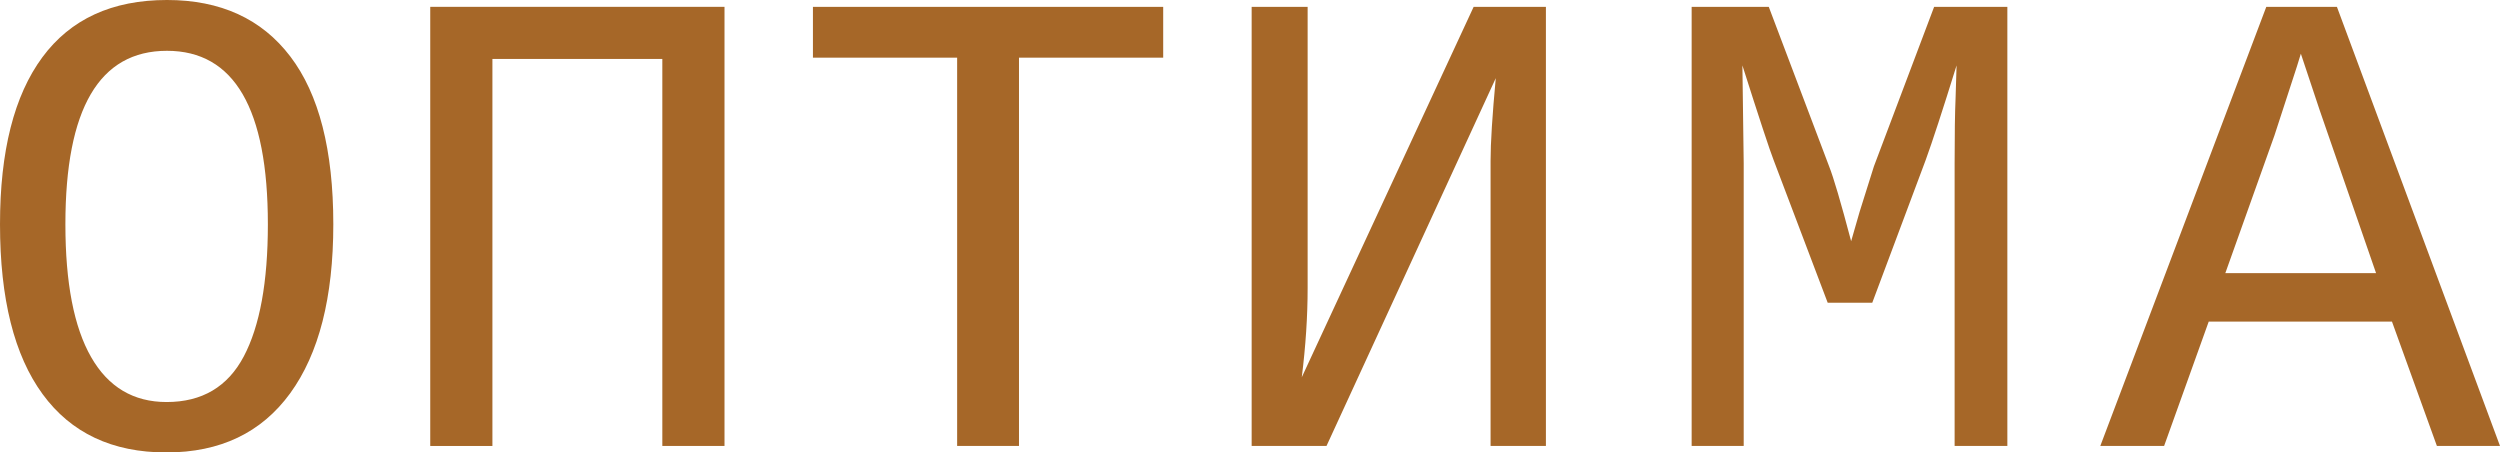
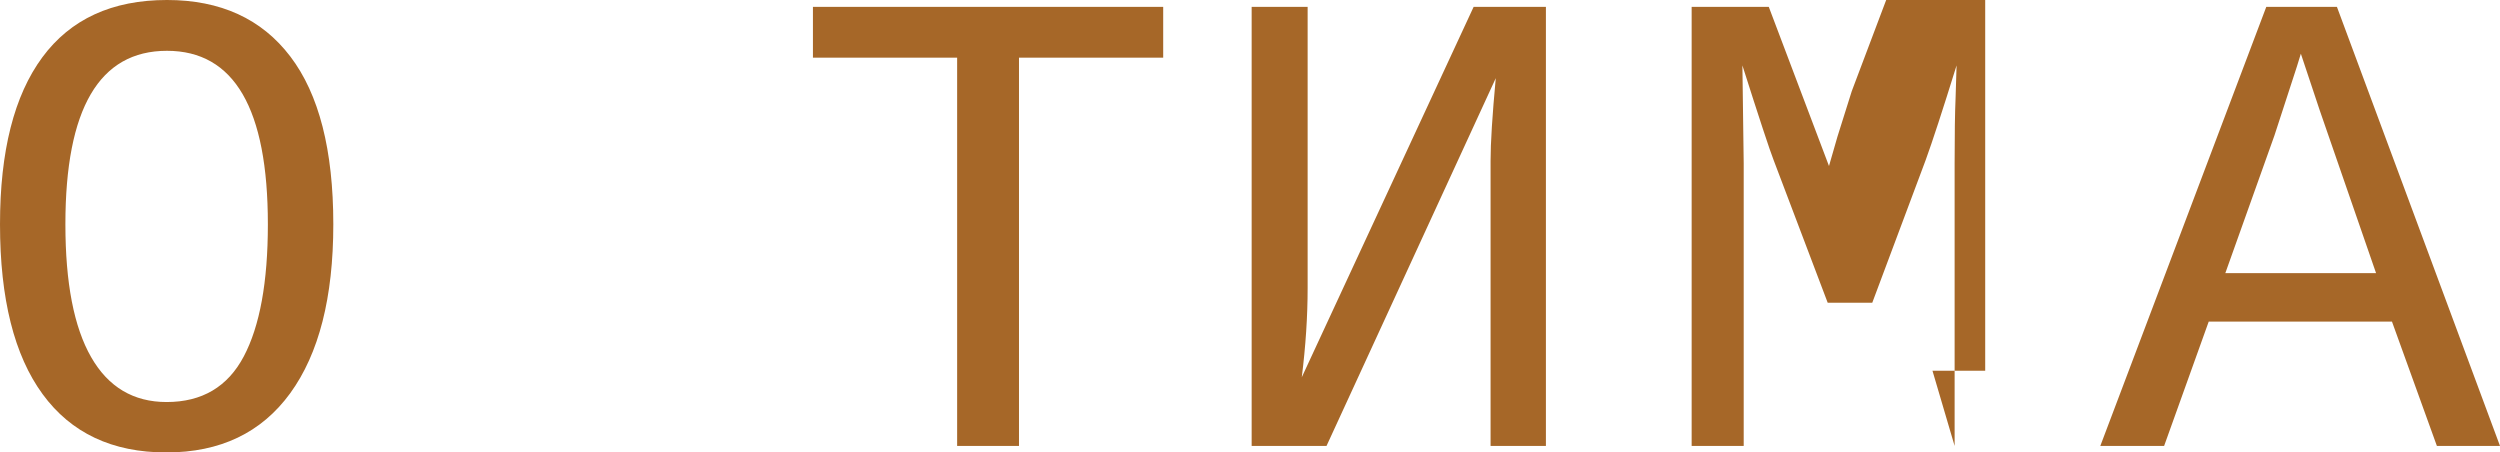
<svg xmlns="http://www.w3.org/2000/svg" xml:space="preserve" width="254.394mm" height="46.04mm" version="1.1" style="shape-rendering:geometricPrecision; text-rendering:geometricPrecision; image-rendering:optimizeQuality; fill-rule:evenodd; clip-rule:evenodd" viewBox="0 0 25439.42 4604.01">
  <defs>
    <style type="text/css"> .fil0 {fill:#A66728;fill-rule:nonzero} </style>
  </defs>
  <g id="Слой_x0020_1">
    <path class="fil0" d="M3391.7 2282.29c0,744.27 -146.31,1317.1 -438.68,1719.26 -292.89,402.17 -712.79,602.46 -1260.48,602.46 -549.8,0 -969.43,-197.64 -1258.62,-592.93 -289.45,-395.29 -433.92,-971.55 -433.92,-1728.79 0,-744.27 143.67,-1310.22 430.74,-1699.15 286.81,-388.41 709.88,-583.14 1268.41,-583.14 545.31,0 963.88,191.82 1255.18,574.94 291.58,383.11 437.37,951.97 437.37,1707.35zm-665.96 0c0,-1176.87 -342.11,-1765.3 -1026.85,-1765.3 -688.98,0 -1033.46,588.43 -1033.46,1765.3 0,596.37 87.05,1046.43 261.67,1351.23 174.63,305.06 430.48,457.46 768.61,457.46 359.57,0 621.51,-154.78 784.75,-463.81 163.53,-309.04 245.28,-757.24 245.28,-1344.88z" />
-     <polygon class="fil0" points="6739.74,4537.86 6739.74,599.81 5010.69,599.81 5010.69,4538.13 4378.07,4538.13 4378.07,69.58 7372.36,69.58 7372.36,4537.86 " />
    <polygon class="fil0" points="10369.03,586.58 10369.03,4537.87 9739.58,4537.86 9739.58,586.58 8272.2,586.58 8272.2,69.58 11836.41,69.58 11836.41,586.58 " />
    <path class="fil0" d="M12736.51 4537.86l0 -4468.28 569.65 0 0 2862c0,287.07 -19.84,589.49 -59.53,907.26l1748.9 -3769.25 735.27 -0.01 0 4468.28 -563.03 0 0 -2901.42c0,-180.98 17.46,-461.43 52.92,-841.11l-1722.44 3742.53 -761.74 0z" />
-     <path class="fil0" d="M19889.78 4537.86l0 -2875.22c0,-297.92 3.18,-519.91 9.79,-665.43l10.05 -331.52c-141.29,455.08 -246.33,776.29 -314.59,963.61l-543.19 1450.98 -453.75 -0.01 -550.07 -1450.98c-39.69,-101.34 -145.52,-422.54 -317.76,-963.61l13.23 996.95 0 2875.23 -529.7 0 0 -4468.28 784.75 0 612.78 1619.78c46.57,116.95 121.44,371.74 225.43,765.18l85.99 -298.45 145.79 -463.29 612.78 -1623.22 745.05 0 0 4468.28 -536.58 0z" />
+     <path class="fil0" d="M19889.78 4537.86l0 -2875.22c0,-297.92 3.18,-519.91 9.79,-665.43l10.05 -331.52c-141.29,455.08 -246.33,776.29 -314.59,963.61l-543.19 1450.98 -453.75 -0.01 -550.07 -1450.98c-39.69,-101.34 -145.52,-422.54 -317.76,-963.61l13.23 996.95 0 2875.23 -529.7 0 0 -4468.28 784.75 0 612.78 1619.78l85.99 -298.45 145.79 -463.29 612.78 -1623.22 745.05 0 0 4468.28 -536.58 0z" />
    <path class="fil0" d="M24797.28 4537.86l-456.94 -1264.97 -1865.05 0 -453.76 1264.97 -649.29 0 1689.1 -4468.28 718.61 0 1659.47 4468.28 -642.14 0zm-1384.3 -3991.24l-39.95 129.38 -228.61 701.94 -500.06 1401.23 1533.79 0.01 -573.09 -1656.29 -192.08 -576.27z" />
  </g>
</svg>